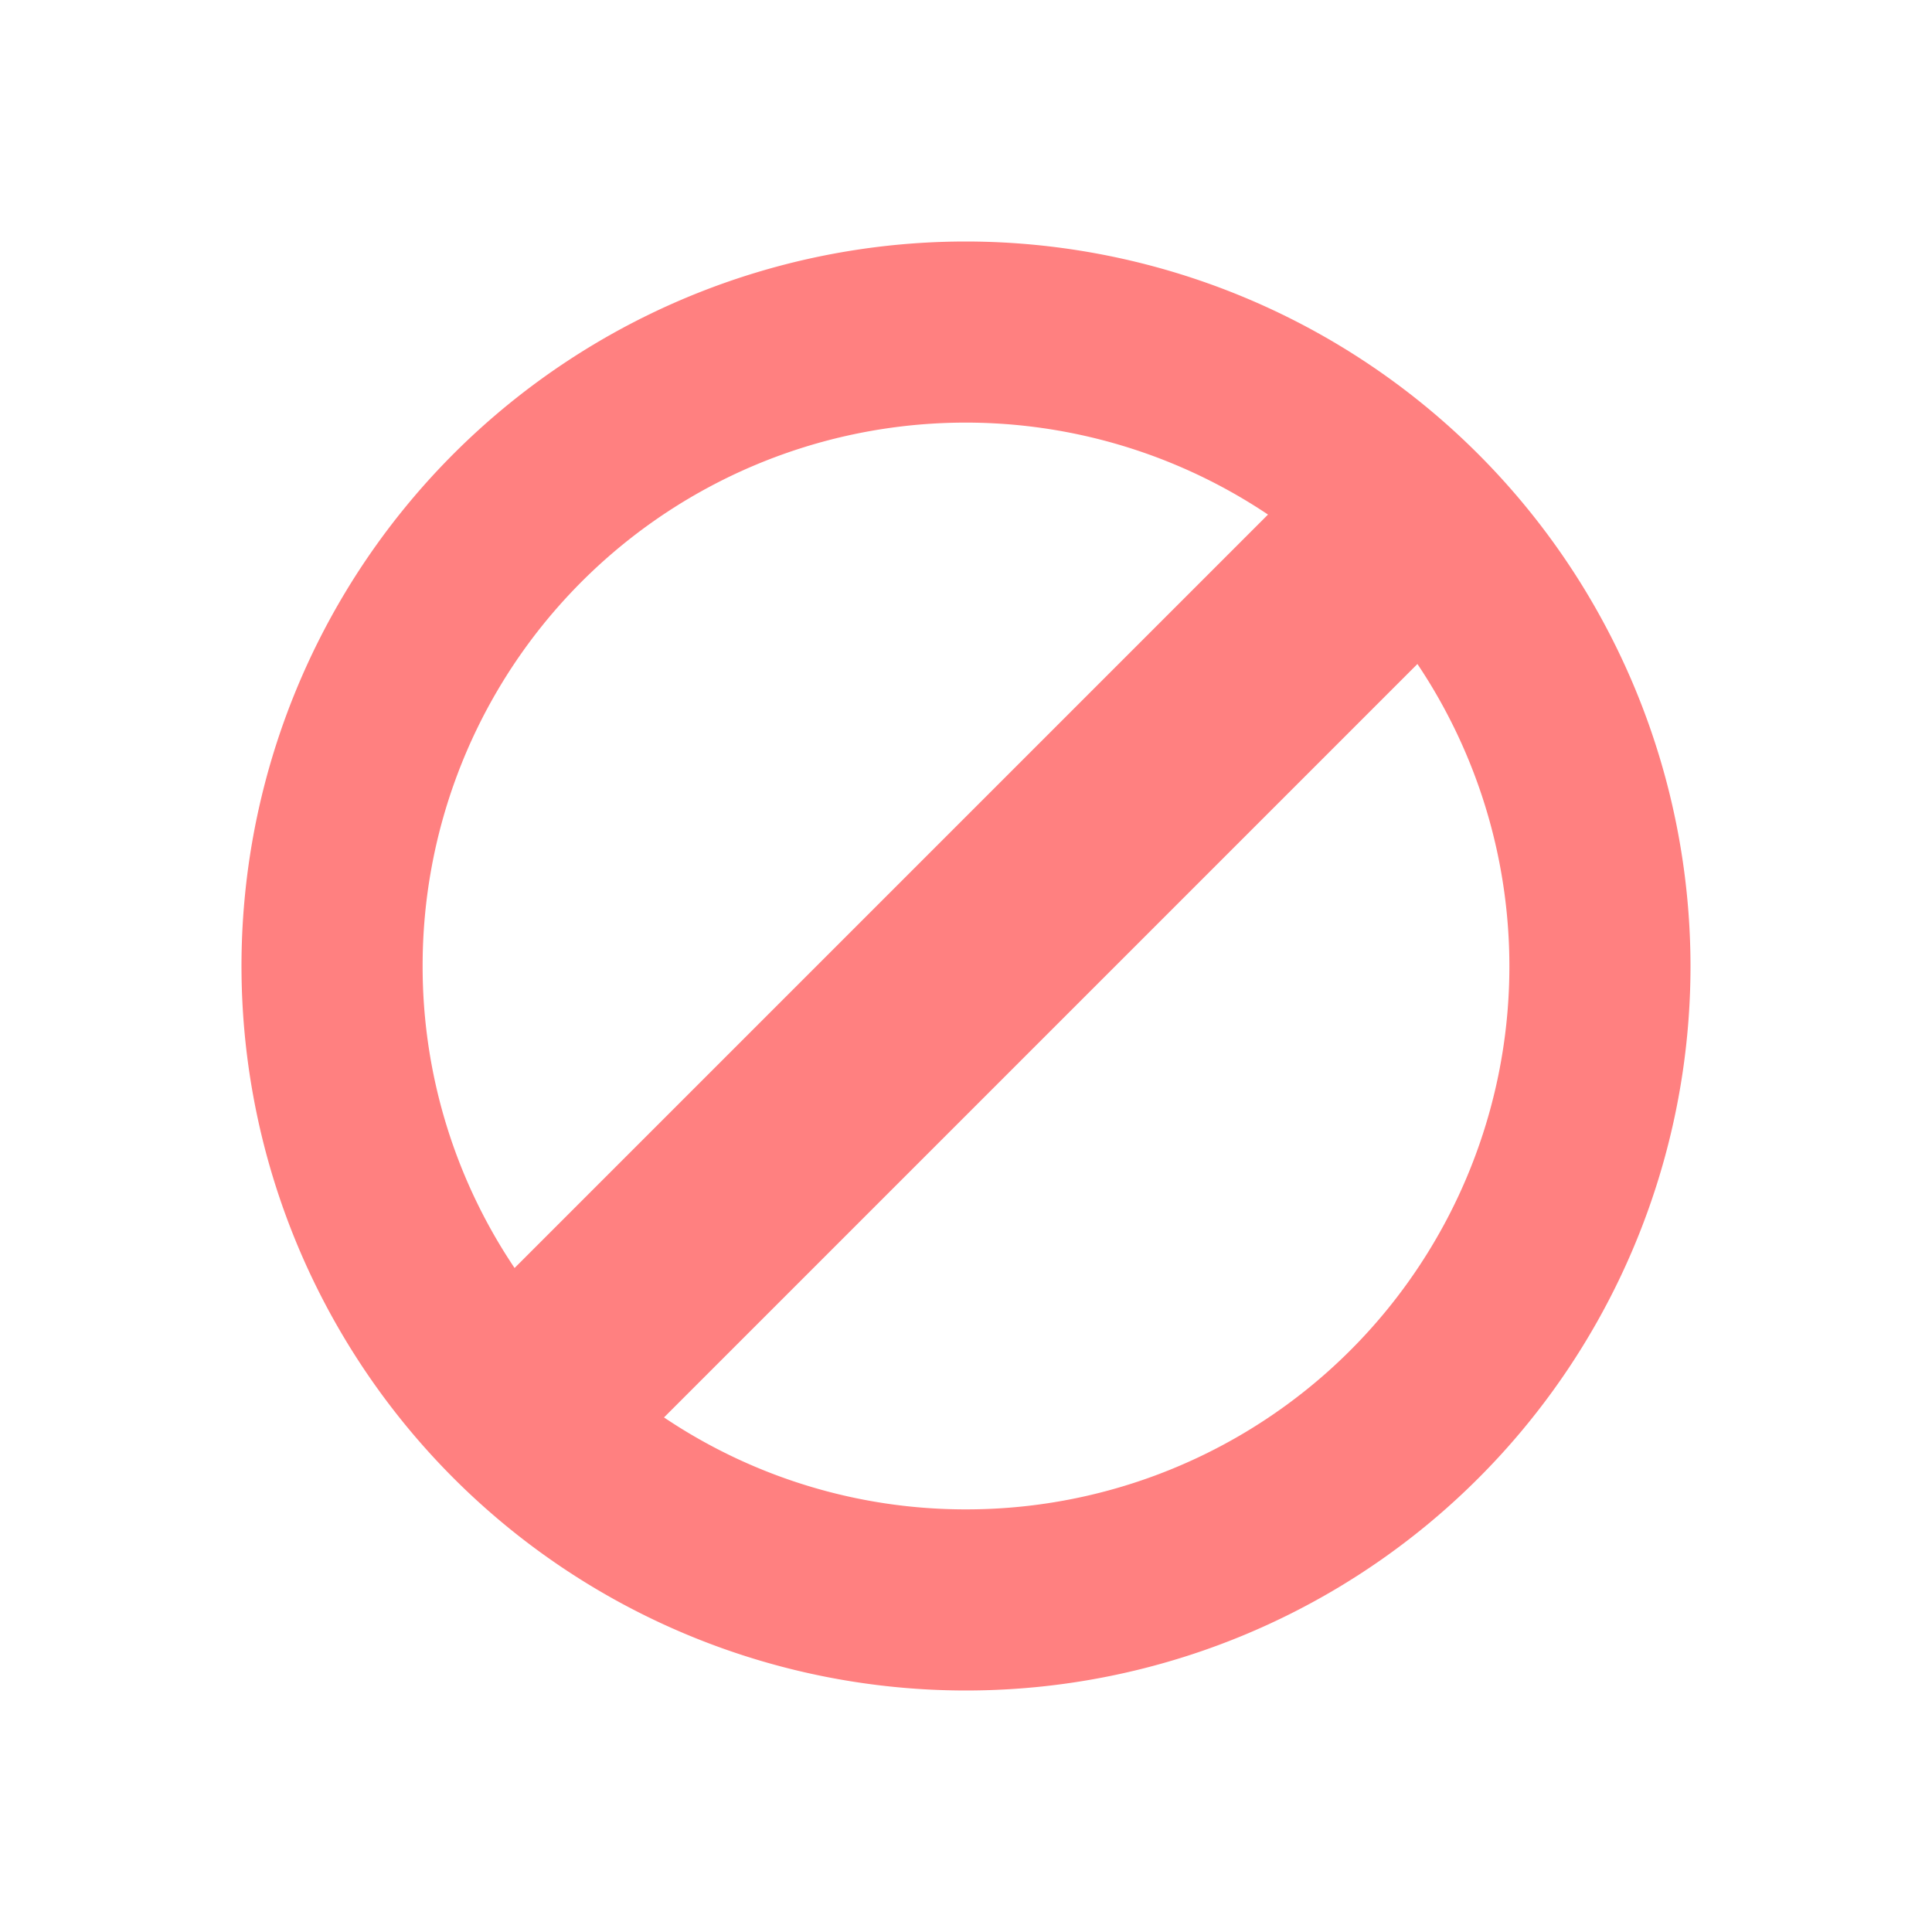
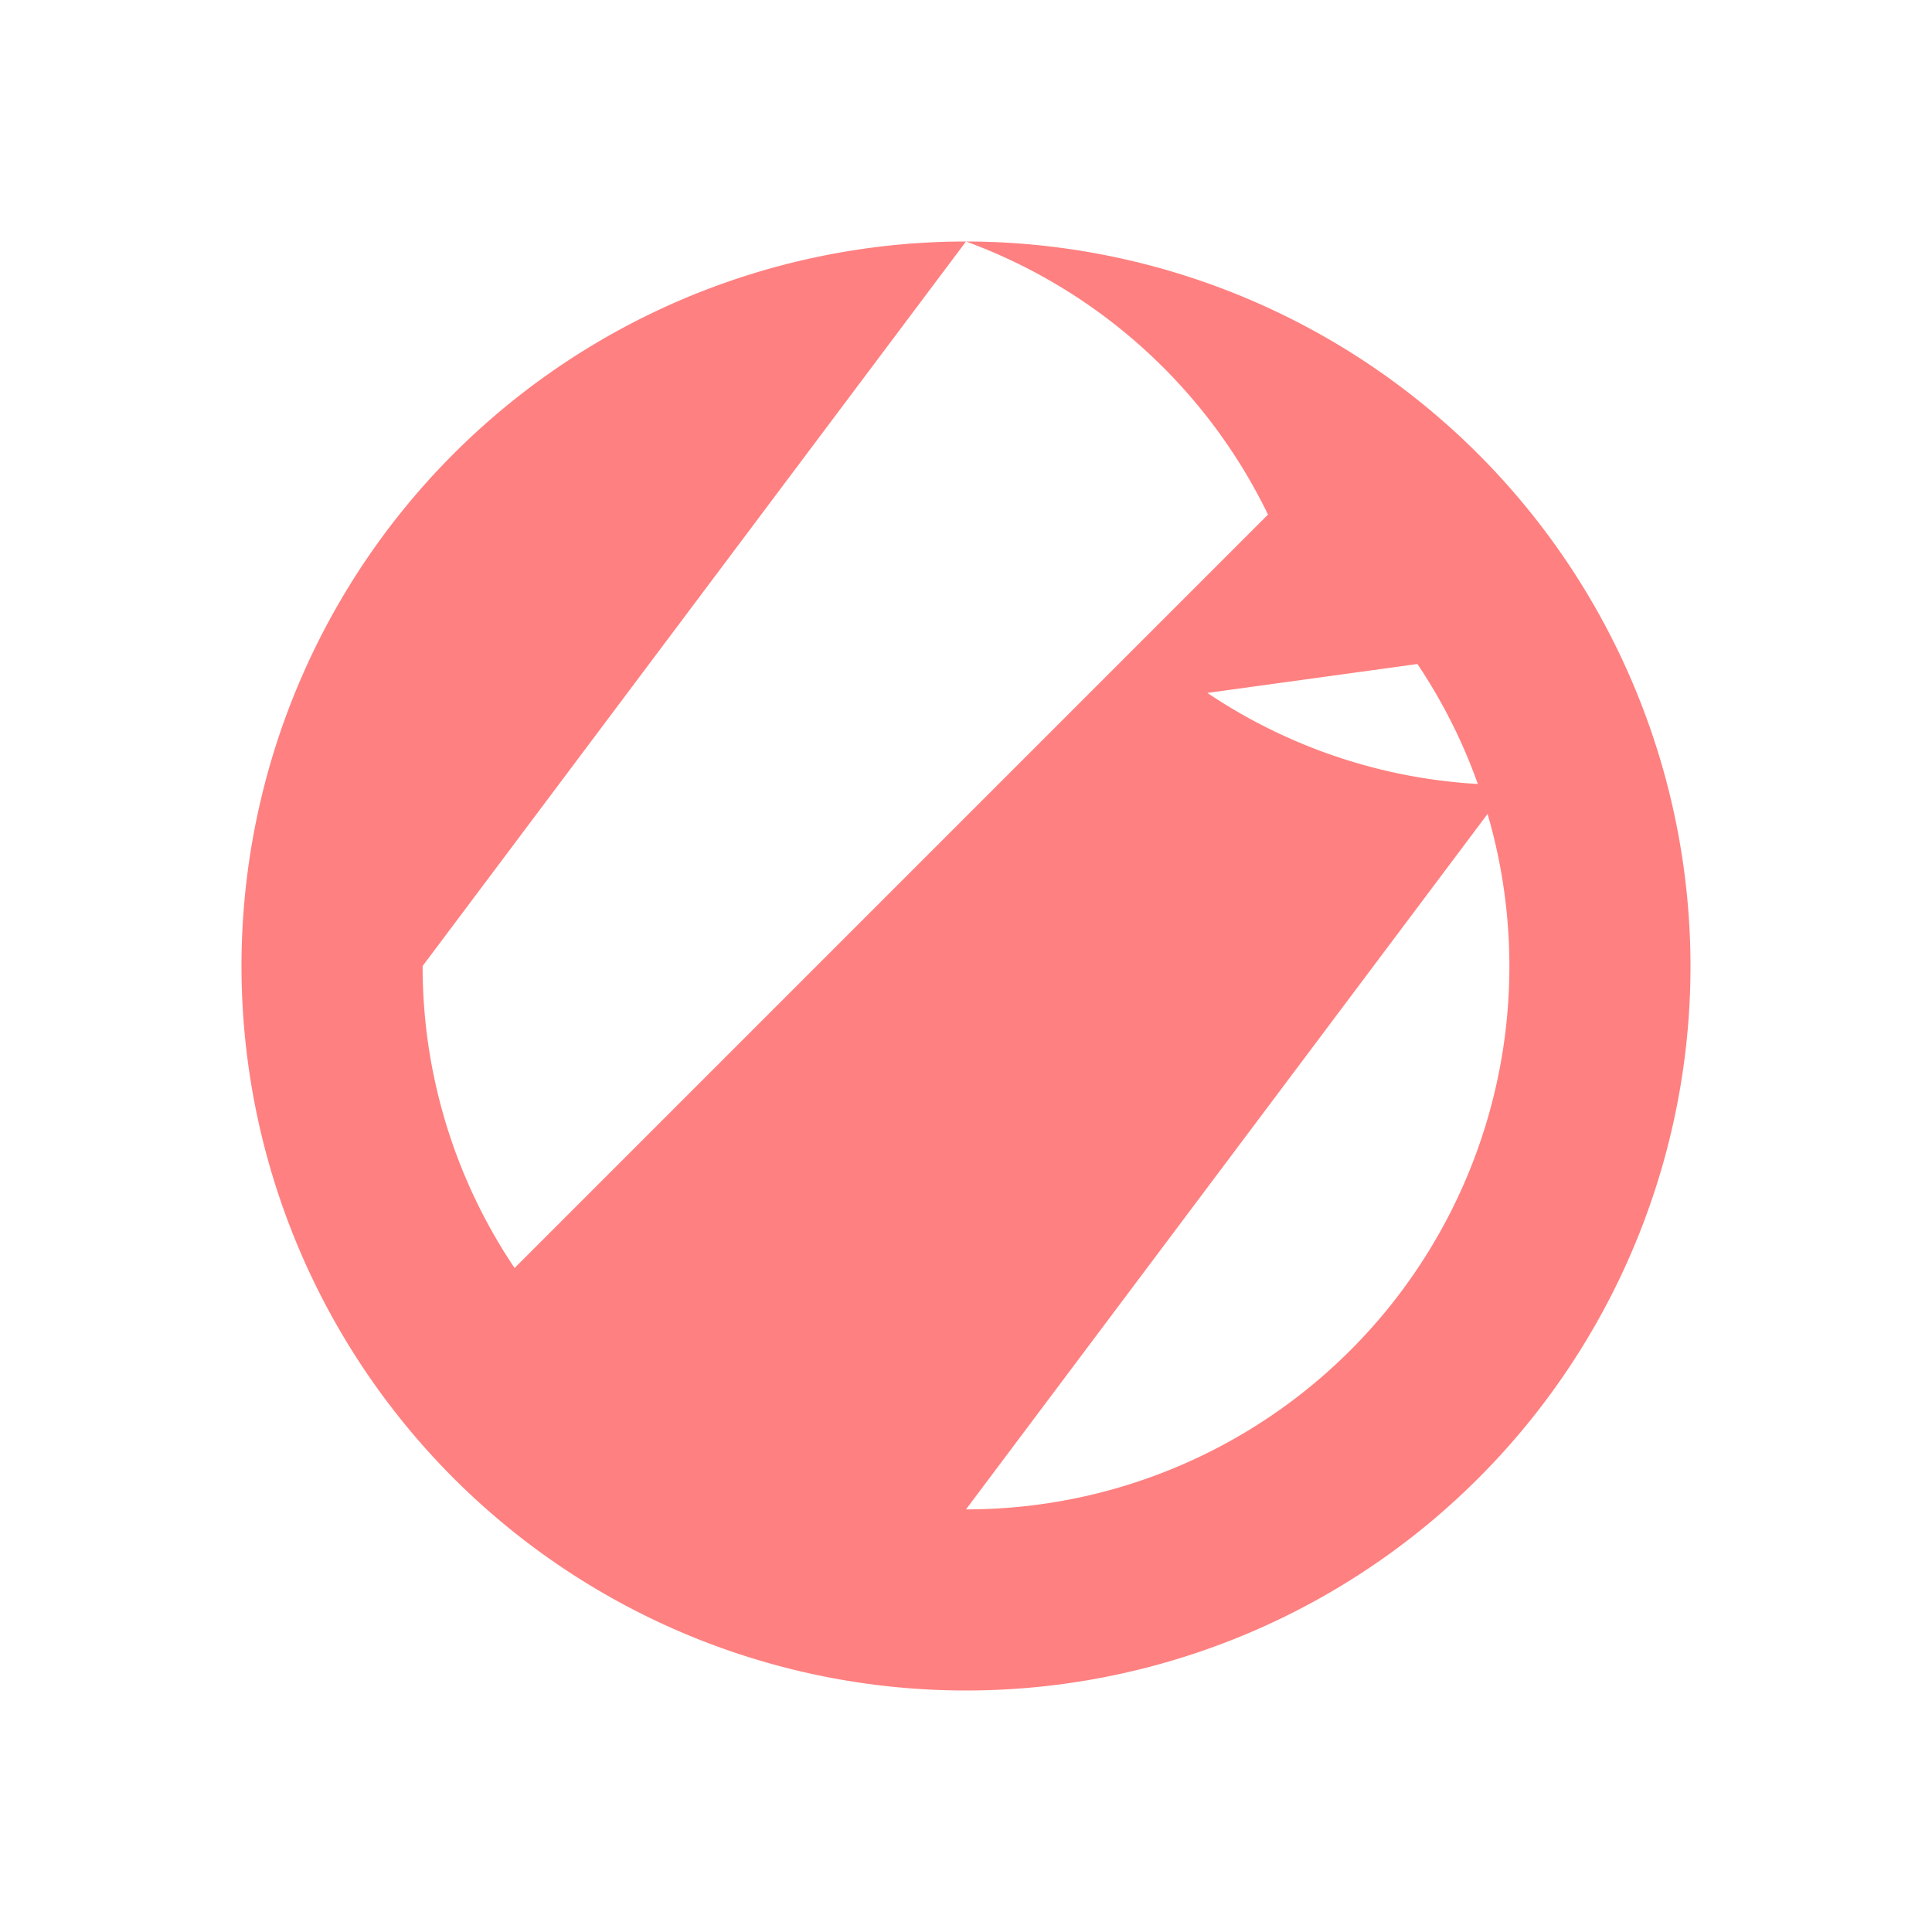
<svg xmlns="http://www.w3.org/2000/svg" id="glyphicons-basic" viewBox="0 0 32 32">
-   <path id="no-symbol" fill="#FF8080" d="M16,4A12,12,0,1,0,28,16,12.013,12.013,0,0,0,16,4ZM7,16A8.994,8.994,0,0,1,21.002,8.523L8.523,21.002A8.947,8.947,0,0,1,7,16Zm9,9a8.947,8.947,0,0,1-5.002-1.523L23.477,10.998A8.994,8.994,0,0,1,16,25Z" />
+   <path id="no-symbol" fill="#FF8080" d="M16,4A12,12,0,1,0,28,16,12.013,12.013,0,0,0,16,4ZA8.994,8.994,0,0,1,21.002,8.523L8.523,21.002A8.947,8.947,0,0,1,7,16Zm9,9a8.947,8.947,0,0,1-5.002-1.523L23.477,10.998A8.994,8.994,0,0,1,16,25Z" />
</svg>